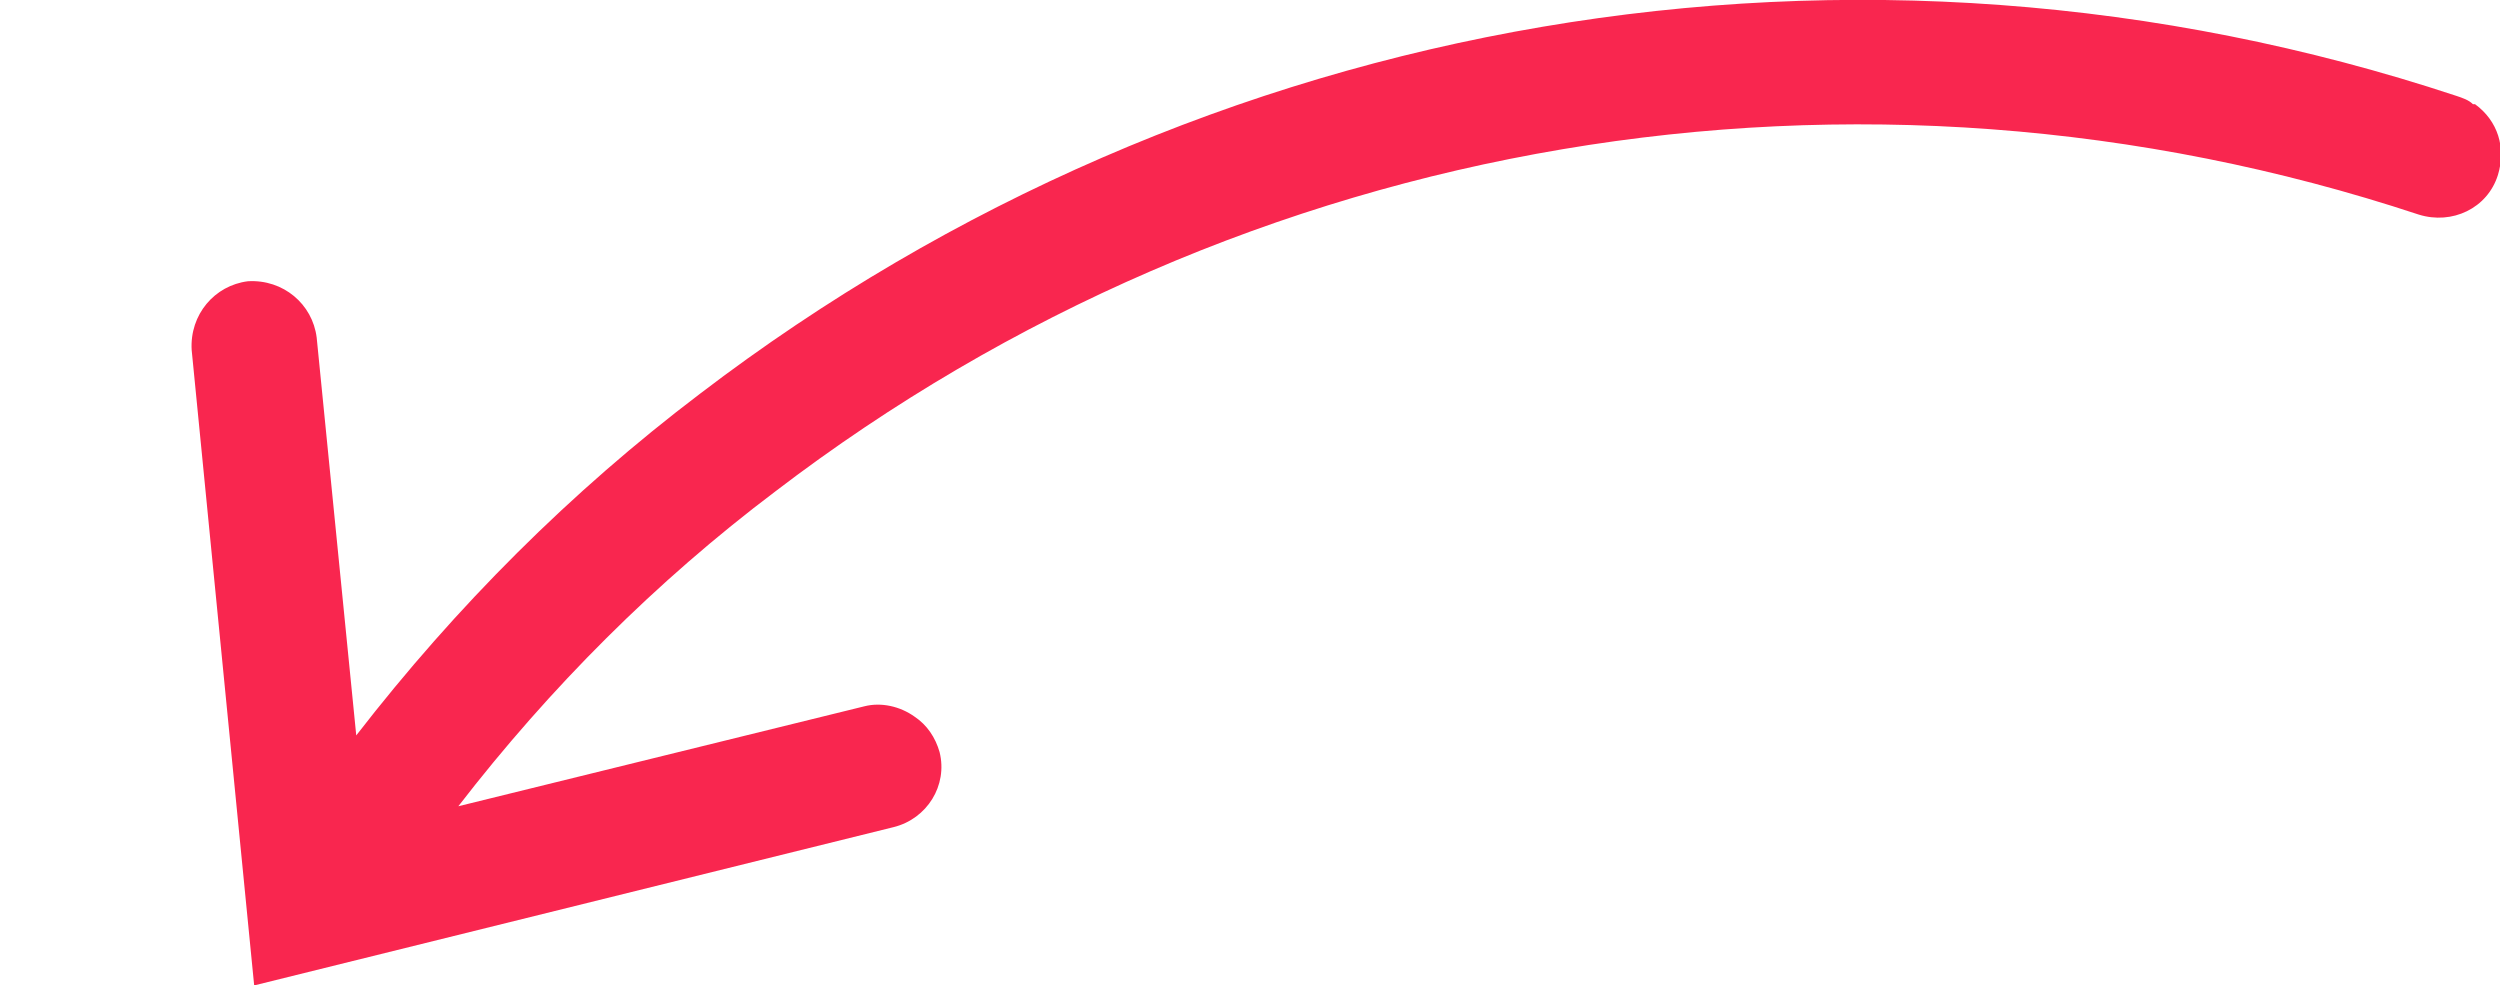
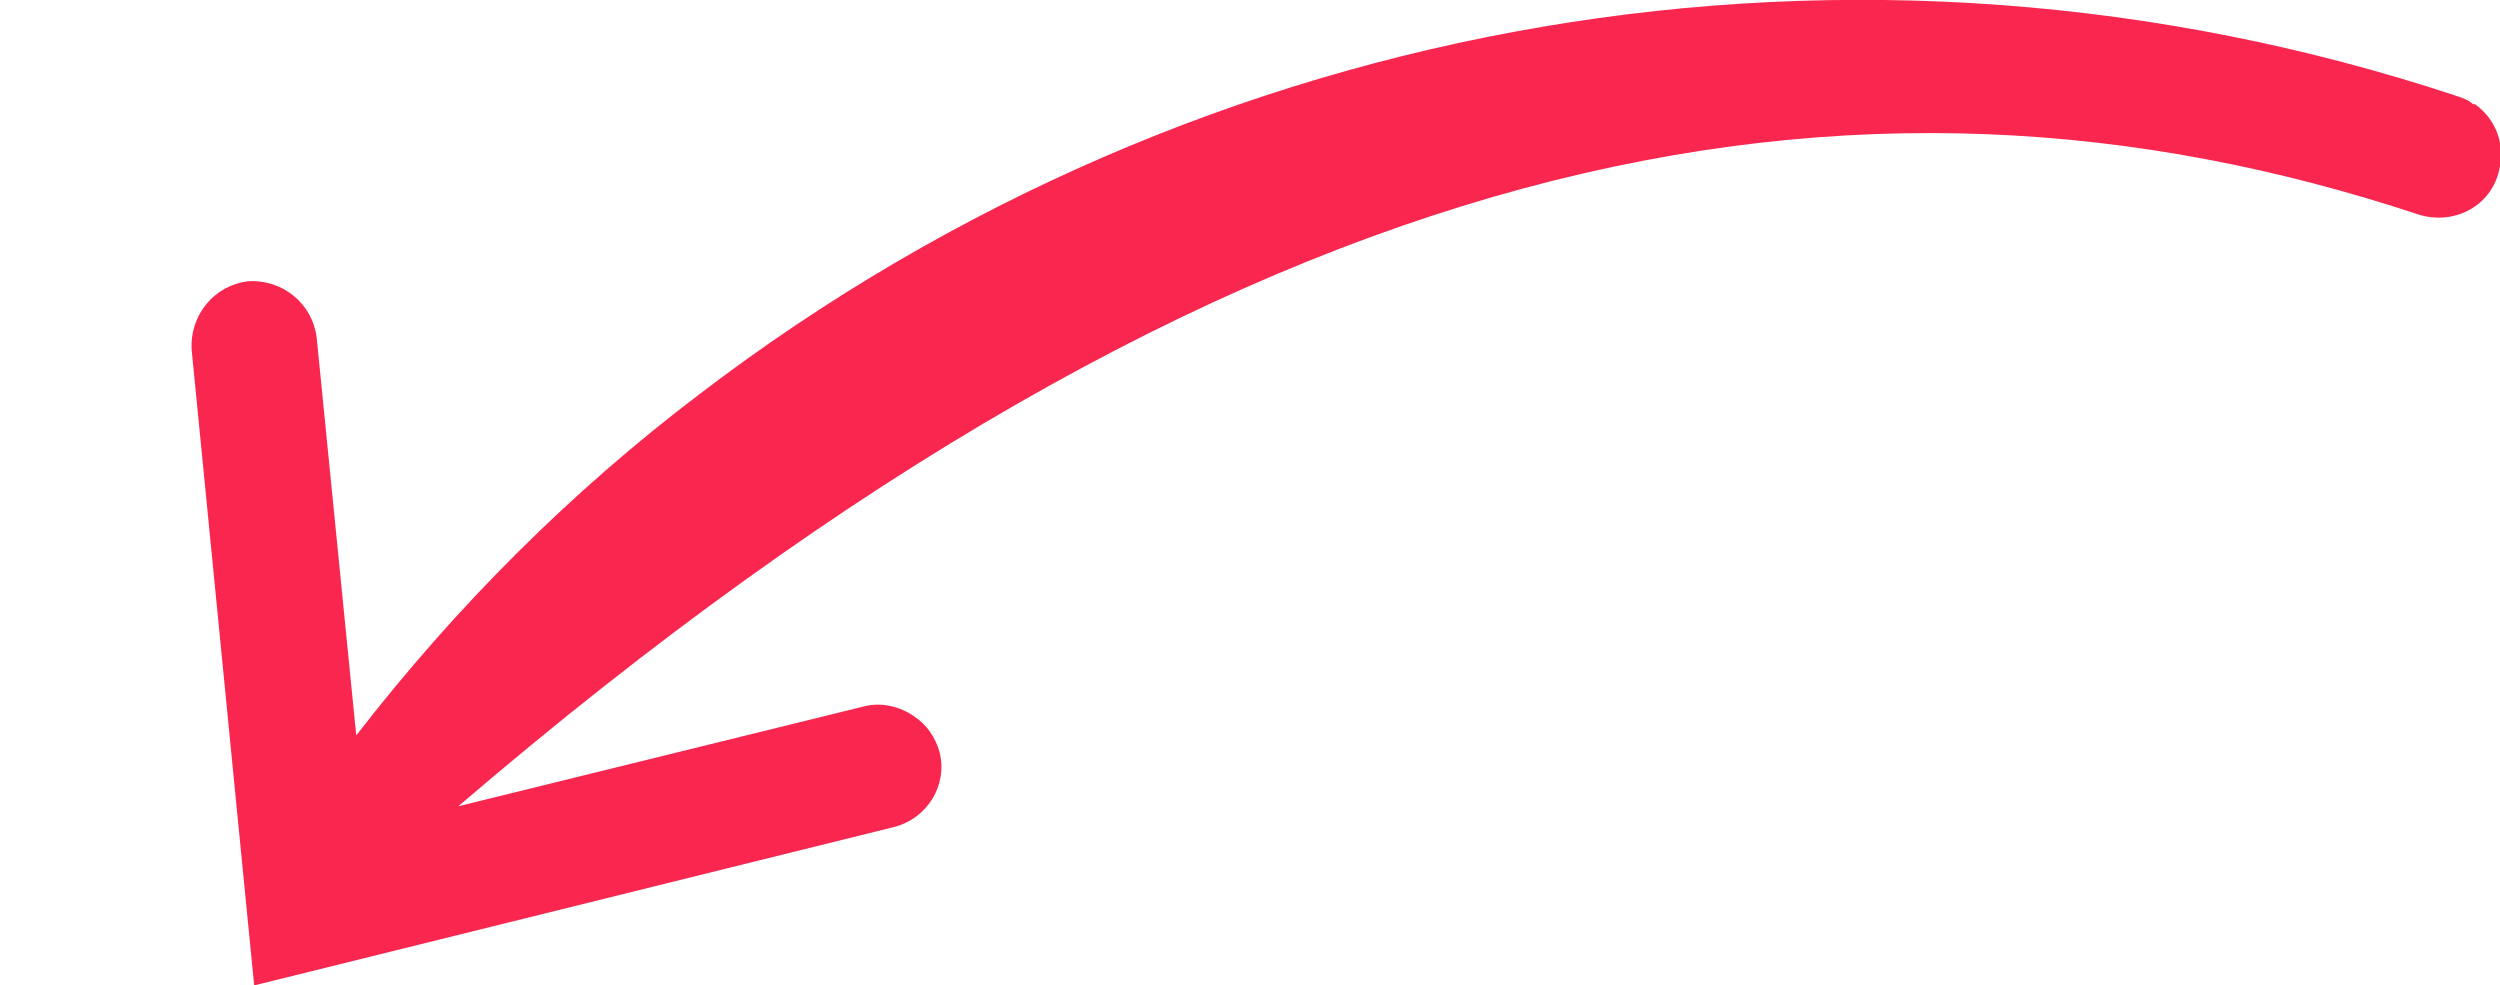
<svg xmlns="http://www.w3.org/2000/svg" id="Layer_1" version="1.1" viewBox="0 0 120 47.3">
  <defs>
    <style>
      .st0 {
        fill: #f9264f;
      }
    </style>
  </defs>
-   <path class="st0" d="M118.7,5c-.2-.2-.5-.3-.8-.4C89.2-4.9,57.7.5,33.6,18.9c-6.2,4.7-11.7,10.2-16.5,16.4l-1.9-19.1c-.2-1.6-1.6-2.8-3.3-2.7-1.6.2-2.8,1.6-2.7,3.3l3,30.5,30.7-7.6c1.6-.4,2.6-2,2.2-3.6-.2-.7-.6-1.3-1.2-1.7-.7-.5-1.6-.7-2.4-.5l-19.5,4.8c4.4-5.7,9.5-10.8,15.2-15.1C59.7,6.4,89.2,1.4,116.1,10.3h0c1.6.5,3.3-.3,3.8-1.9.4-1.3,0-2.6-1.1-3.4Z" />
+   <path class="st0" d="M118.7,5c-.2-.2-.5-.3-.8-.4C89.2-4.9,57.7.5,33.6,18.9c-6.2,4.7-11.7,10.2-16.5,16.4l-1.9-19.1c-.2-1.6-1.6-2.8-3.3-2.7-1.6.2-2.8,1.6-2.7,3.3l3,30.5,30.7-7.6c1.6-.4,2.6-2,2.2-3.6-.2-.7-.6-1.3-1.2-1.7-.7-.5-1.6-.7-2.4-.5l-19.5,4.8C59.7,6.4,89.2,1.4,116.1,10.3h0c1.6.5,3.3-.3,3.8-1.9.4-1.3,0-2.6-1.1-3.4Z" />
</svg>